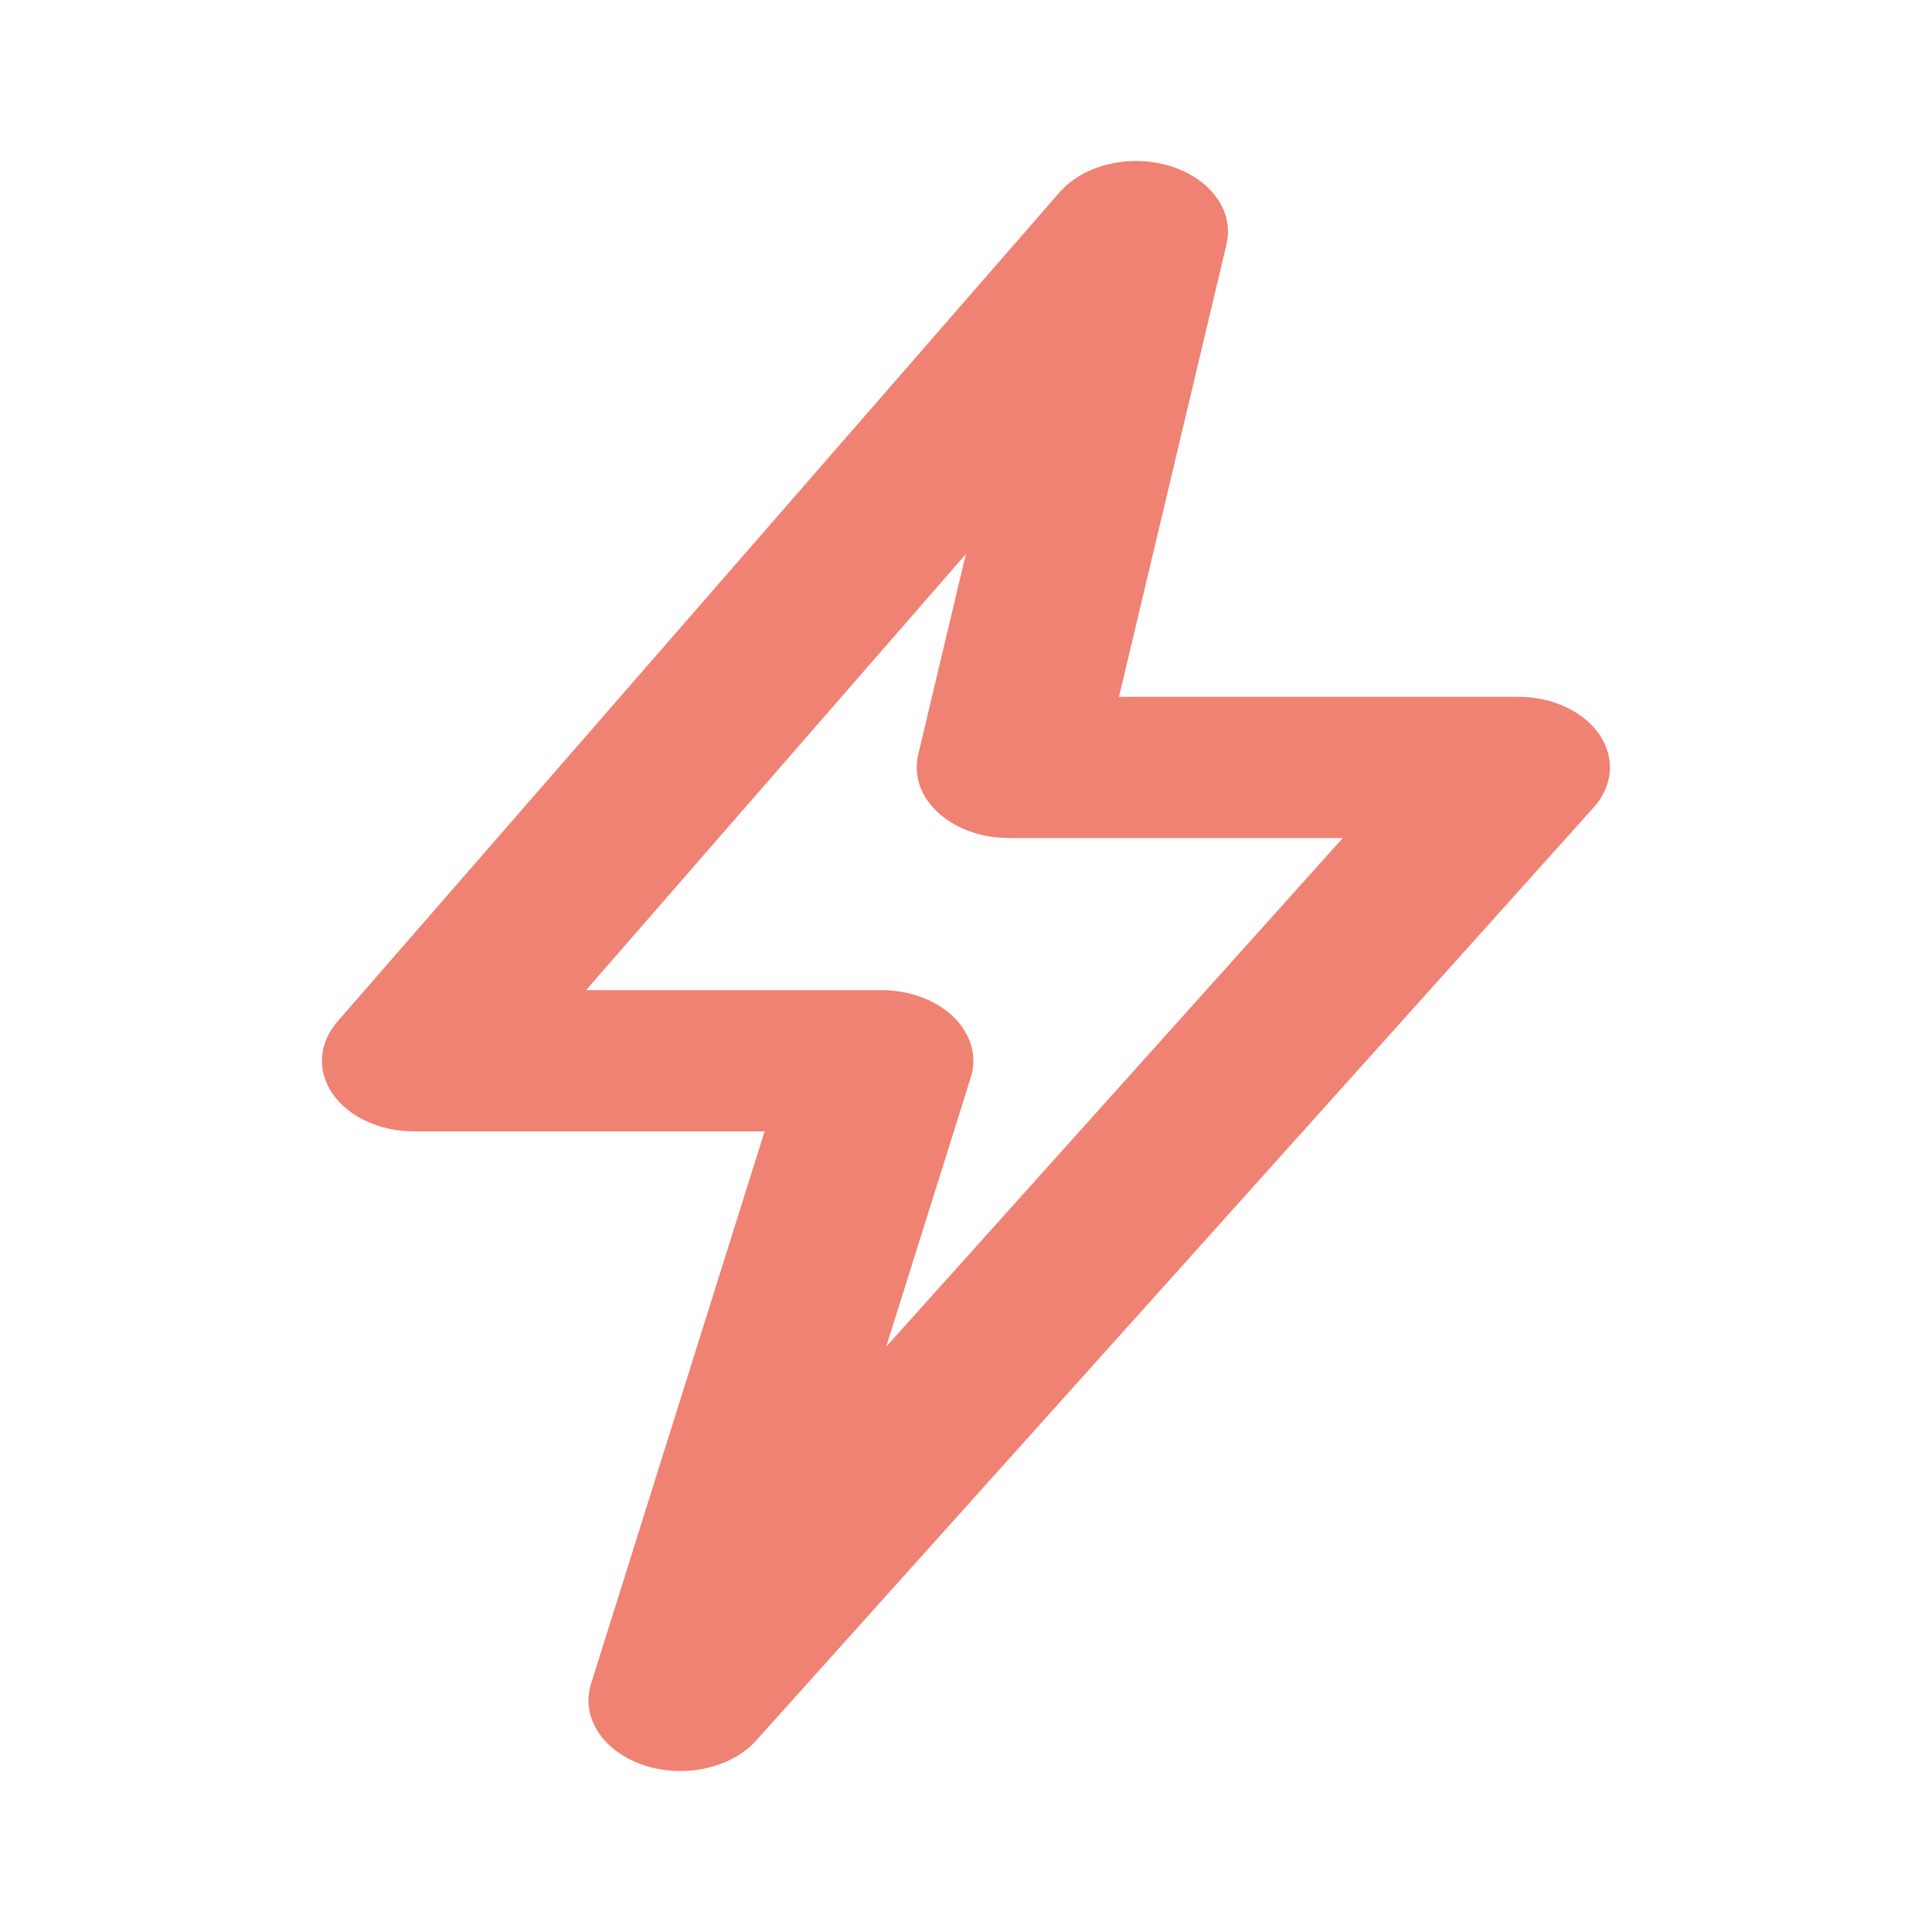
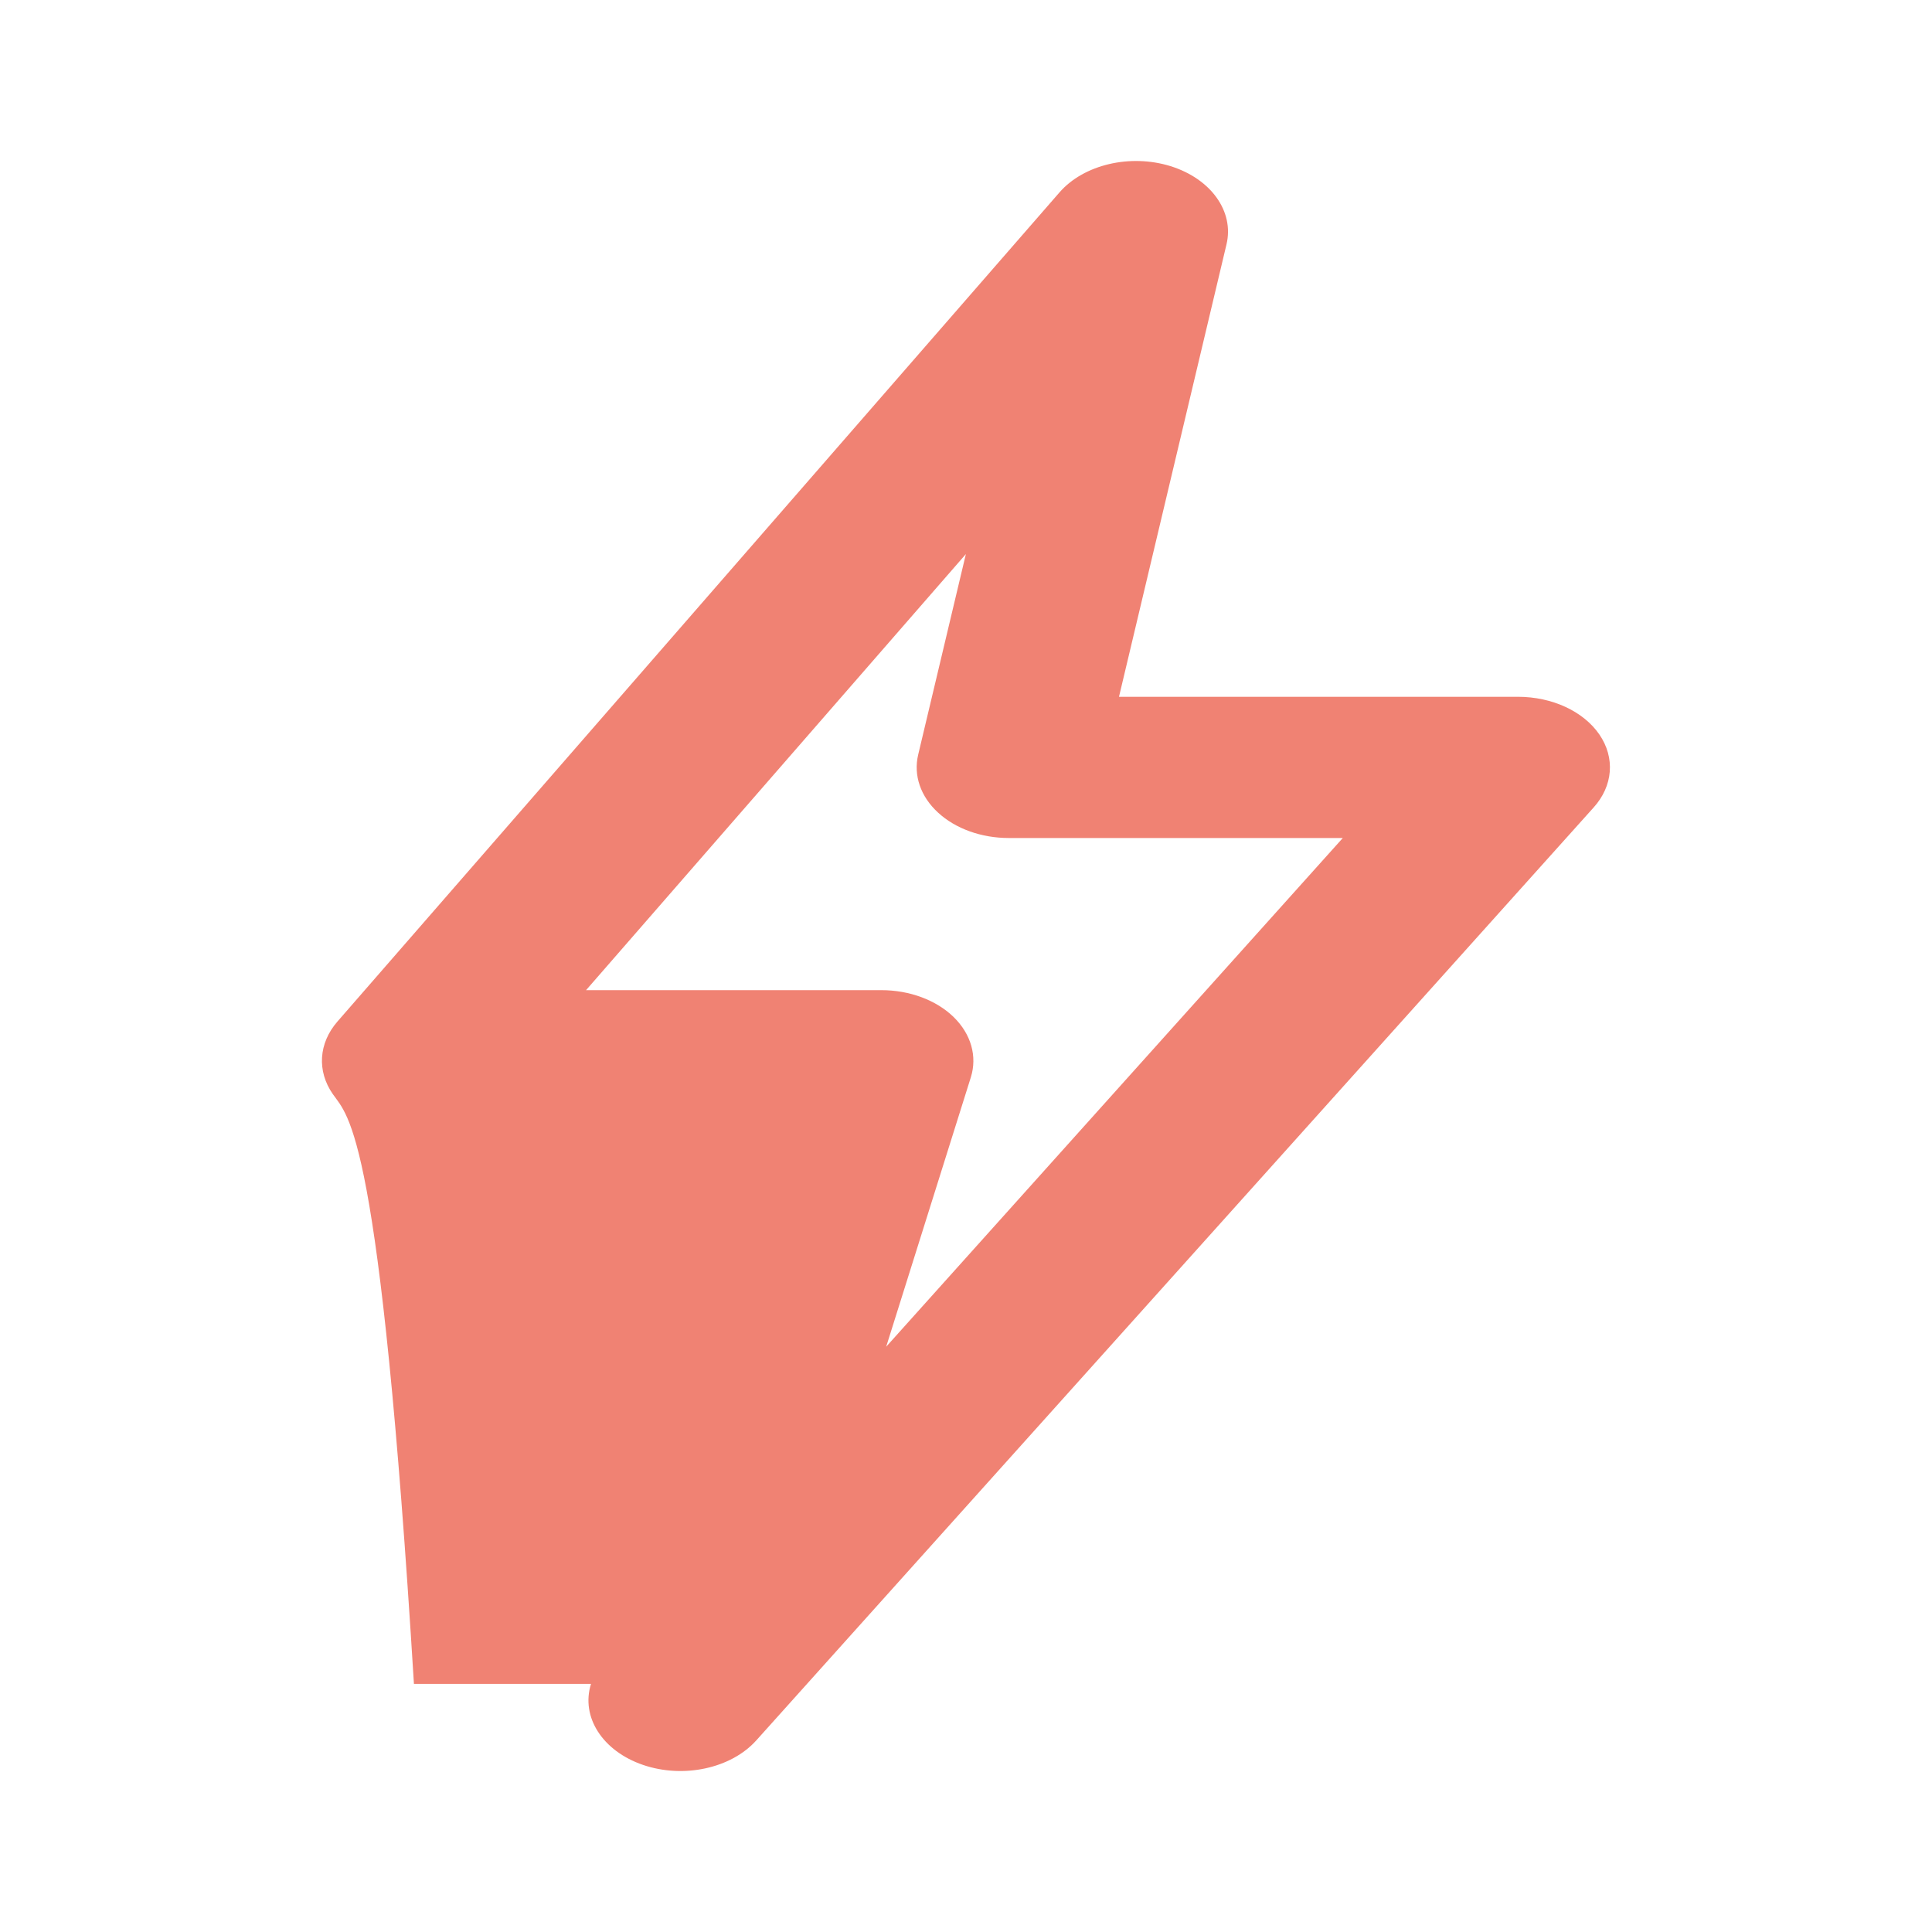
<svg xmlns="http://www.w3.org/2000/svg" width="32" height="32" viewBox="0 0 32 32" fill="none">
-   <path fill-rule="evenodd" clip-rule="evenodd" d="M19.388 2.752C20.057 2.961 20.444 3.501 20.315 4.046L18.534 11.541H25.142C25.708 11.541 26.227 11.781 26.491 12.166C26.754 12.551 26.718 13.016 26.396 13.374L12.526 28.827C12.109 29.291 11.32 29.462 10.649 29.232C9.979 29.002 9.617 28.438 9.789 27.89L12.664 18.739H6.856C6.294 18.739 5.777 18.502 5.512 18.121C5.247 17.74 5.277 17.278 5.589 16.92L17.549 3.186C17.95 2.726 18.718 2.544 19.388 2.752ZM9.707 16.4H14.598C15.065 16.4 15.507 16.564 15.796 16.846C16.084 17.128 16.189 17.495 16.08 17.844L14.678 22.306L22.241 13.88H16.707C16.255 13.88 15.826 13.726 15.537 13.459C15.247 13.193 15.127 12.842 15.208 12.5L15.998 9.177L9.707 16.4Z" fill="#F08273" />
+   <path fill-rule="evenodd" clip-rule="evenodd" d="M19.388 2.752C20.057 2.961 20.444 3.501 20.315 4.046L18.534 11.541H25.142C25.708 11.541 26.227 11.781 26.491 12.166C26.754 12.551 26.718 13.016 26.396 13.374L12.526 28.827C12.109 29.291 11.32 29.462 10.649 29.232C9.979 29.002 9.617 28.438 9.789 27.89H6.856C6.294 18.739 5.777 18.502 5.512 18.121C5.247 17.74 5.277 17.278 5.589 16.92L17.549 3.186C17.95 2.726 18.718 2.544 19.388 2.752ZM9.707 16.4H14.598C15.065 16.4 15.507 16.564 15.796 16.846C16.084 17.128 16.189 17.495 16.08 17.844L14.678 22.306L22.241 13.88H16.707C16.255 13.88 15.826 13.726 15.537 13.459C15.247 13.193 15.127 12.842 15.208 12.5L15.998 9.177L9.707 16.4Z" fill="#F08273" />
</svg>